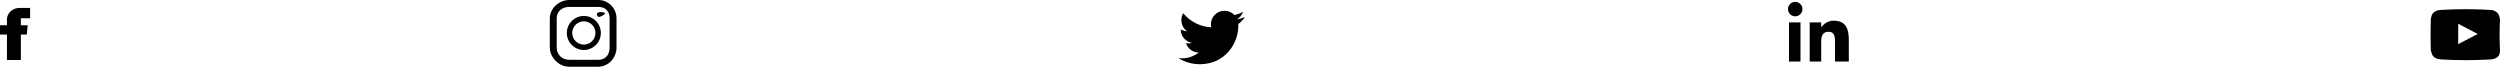
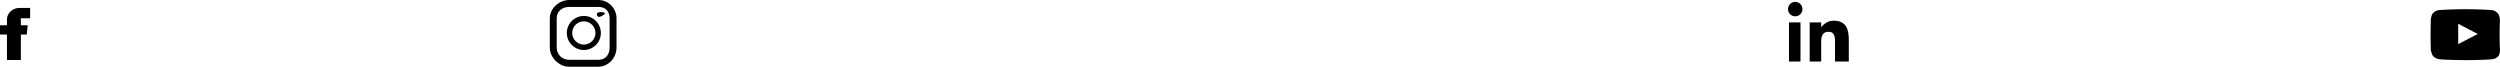
<svg xmlns="http://www.w3.org/2000/svg" version="1.1" x="0px" y="0px" width="944.028px" height="25.193px" viewBox="0 0 944.028 25.193" style="enable-background:new 0 0 944.028 25.193;" xml:space="preserve">
  <style type="text/css">
	.st0{fill-rule:evenodd;clip-rule:evenodd;}
</style>
  <defs>
</defs>
  <path d="M2.625,7.243v2.292H0v3.5h2.625v9.625h5.25v-9.625h2.221l0.368-3.5H7.875V7.456c0-0.791-0.102-0.547,0.269-0.547h3.231  V2.999L7.566,2.985C4.097,2.985,2.625,5.584,2.625,7.243z" />
  <g>
    <path d="M230.2,17.946c0,2.706-1.561,4.641-4.238,4.641h-10.996c-2.705,0-4.747-1.964-4.747-4.641V6.95   c0-2.705,2.07-4.344,4.747-4.344h10.996c2.706,0,4.238,1.667,4.238,4.344V17.946z M225.962,0h-10.996   c-3.839,0-7.353,3.14-7.353,6.95v10.996c0,3.81,3.515,7.247,7.326,7.247h11.023c3.81,0,6.844-3.436,6.844-7.247V6.95   C232.806,3.14,229.772,0,225.962,0z" />
    <path d="M220.464,16.84c-2.415,0-4.392-1.978-4.392-4.392c0-2.415,1.979-4.392,4.392-4.392c2.415,0,4.392,1.979,4.392,4.392   C224.856,14.863,222.879,16.84,220.464,16.84z M220.464,6.02c-3.548,0-6.428,2.909-6.428,6.428c0,3.548,2.88,6.428,6.428,6.428   c3.548,0,6.428-2.88,6.428-6.428C226.892,8.929,224.014,6.02,220.464,6.02z" />
    <path d="M228.463,5.212c0,0-3.053,2.606-3.053,0C225.409,4.344,228.463,4.344,228.463,5.212" />
  </g>
  <path d="M928.244,16.651v-7.67l7.376,3.848L928.244,16.651z M944.018,7.65c0,0-0.064-1.881-0.879-2.709  c-1.036-1.088-2.098-1.109-2.632-1.173c-3.822-0.277-9.449-0.294-9.449-0.294h-0.013c0,0-5.729,0.017-9.551,0.294  c-0.533,0.064-1.698,0.076-2.734,1.164c-0.819,0.827-0.874,2.713-0.874,2.713s-0.068,2.214-0.068,4.424v2.073  c0,2.21,0.064,4.42,0.064,4.42s0.16,1.881,0.979,2.709c1.036,1.088,2.349,1.053,2.959,1.169c2.184,0.204,9.256,0.273,9.256,0.273  s5.724-0.009,9.542-0.286c0.533-0.064,1.691-0.068,2.728-1.156c0.819-0.827,0.67-2.709,0.67-2.709s-0.136-2.21-0.136-4.42V12.07  C943.881,9.86,944.018,7.65,944.018,7.65z" />
-   <path class="st0" d="M453.516,24.236c9.169-0.229,14.096-7.858,14.096-14.487c0-0.222-0.045-0.44-0.055-0.659  c1.002-0.717,1.852-1.616,2.54-2.637c-0.92,0.405-1.919,0.68-2.957,0.801c1.06-0.63,1.867-1.627,2.25-2.817  c-0.99,0.584-2.092,1.008-3.26,1.236c-0.938-0.989-2.272-1.608-3.747-1.608c-2.835,0-5.133,2.28-5.133,5.094  c0,0.399,0.045,0.787,0.133,1.159c-4.265-0.211-8.047-2.239-10.578-5.32c-0.442,0.751-0.694,1.627-0.694,2.561  c0,1.767,0.801,3.325,2.179,4.239c-0.843-0.026-1.562-0.255-2.431-0.637c0,0.02,0,0.042,0,0.064c0,2.467,1.873,4.525,4.222,4.993  c-0.431,0.118-0.832,0.179-1.3,0.179c-0.33,0-0.626-0.032-0.94-0.091c0.653,2.023,2.562,3.495,4.807,3.538  c-1.756,1.366-4.002,2.18-6.406,2.18c-0.412,0-0.493-0.025-1.252-0.072v0.003c2.279,1.394,4.858,2.225,7.64,2.28h1.047" />
  <g>
    <path d="M675.539,8.467h4.344v14.768h-4.344V8.467z M677.892,0.701c1.505,0,2.728,1.223,2.728,2.731   c0,1.506-1.223,2.729-2.728,2.729c-1.508,0-2.728-1.223-2.728-2.729C675.164,1.924,676.383,0.701,677.892,0.701" />
    <path d="M683.358,8.467h4.344v1.737h0.078c0.629-0.869,2.287-2.398,4.577-2.398c4.767,0,5.77,3.184,5.77,7.263v8.166h-5.212v-7.225   c0-1.757-0.002-4.016-2.418-4.016c-2.45,0-2.795,1.915-2.795,3.89v7.351h-4.344V8.467z" />
  </g>
</svg>